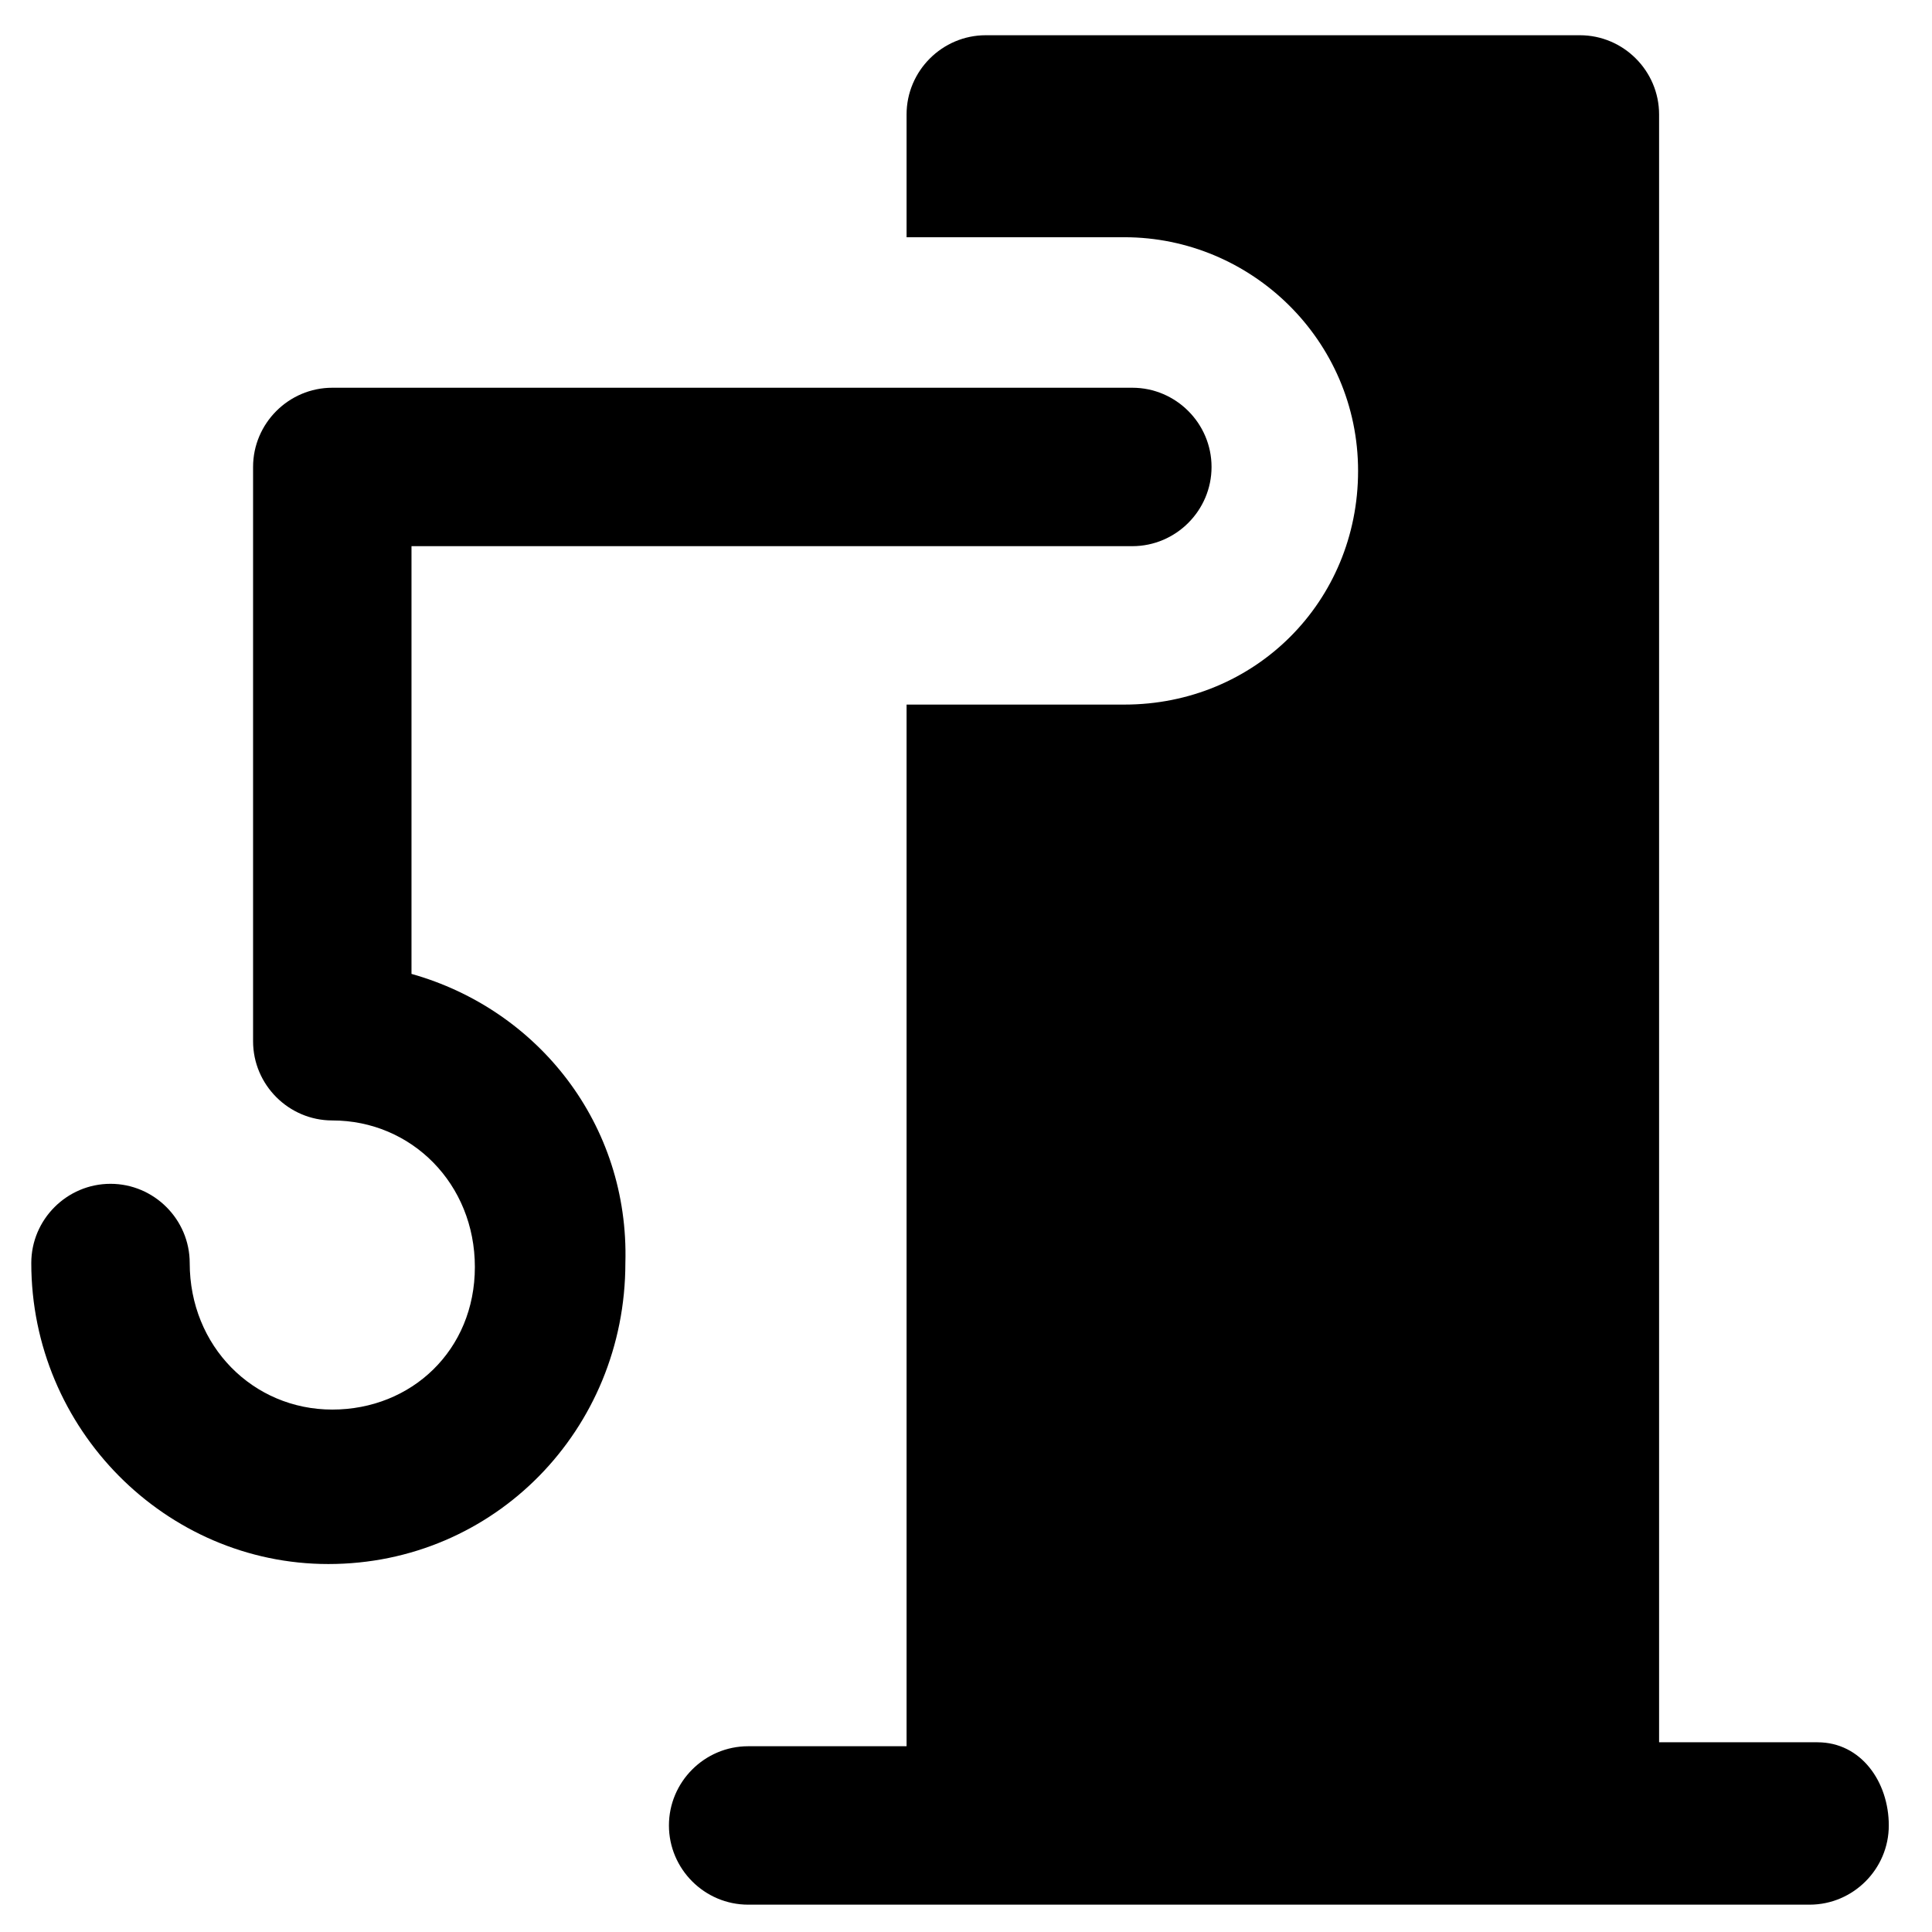
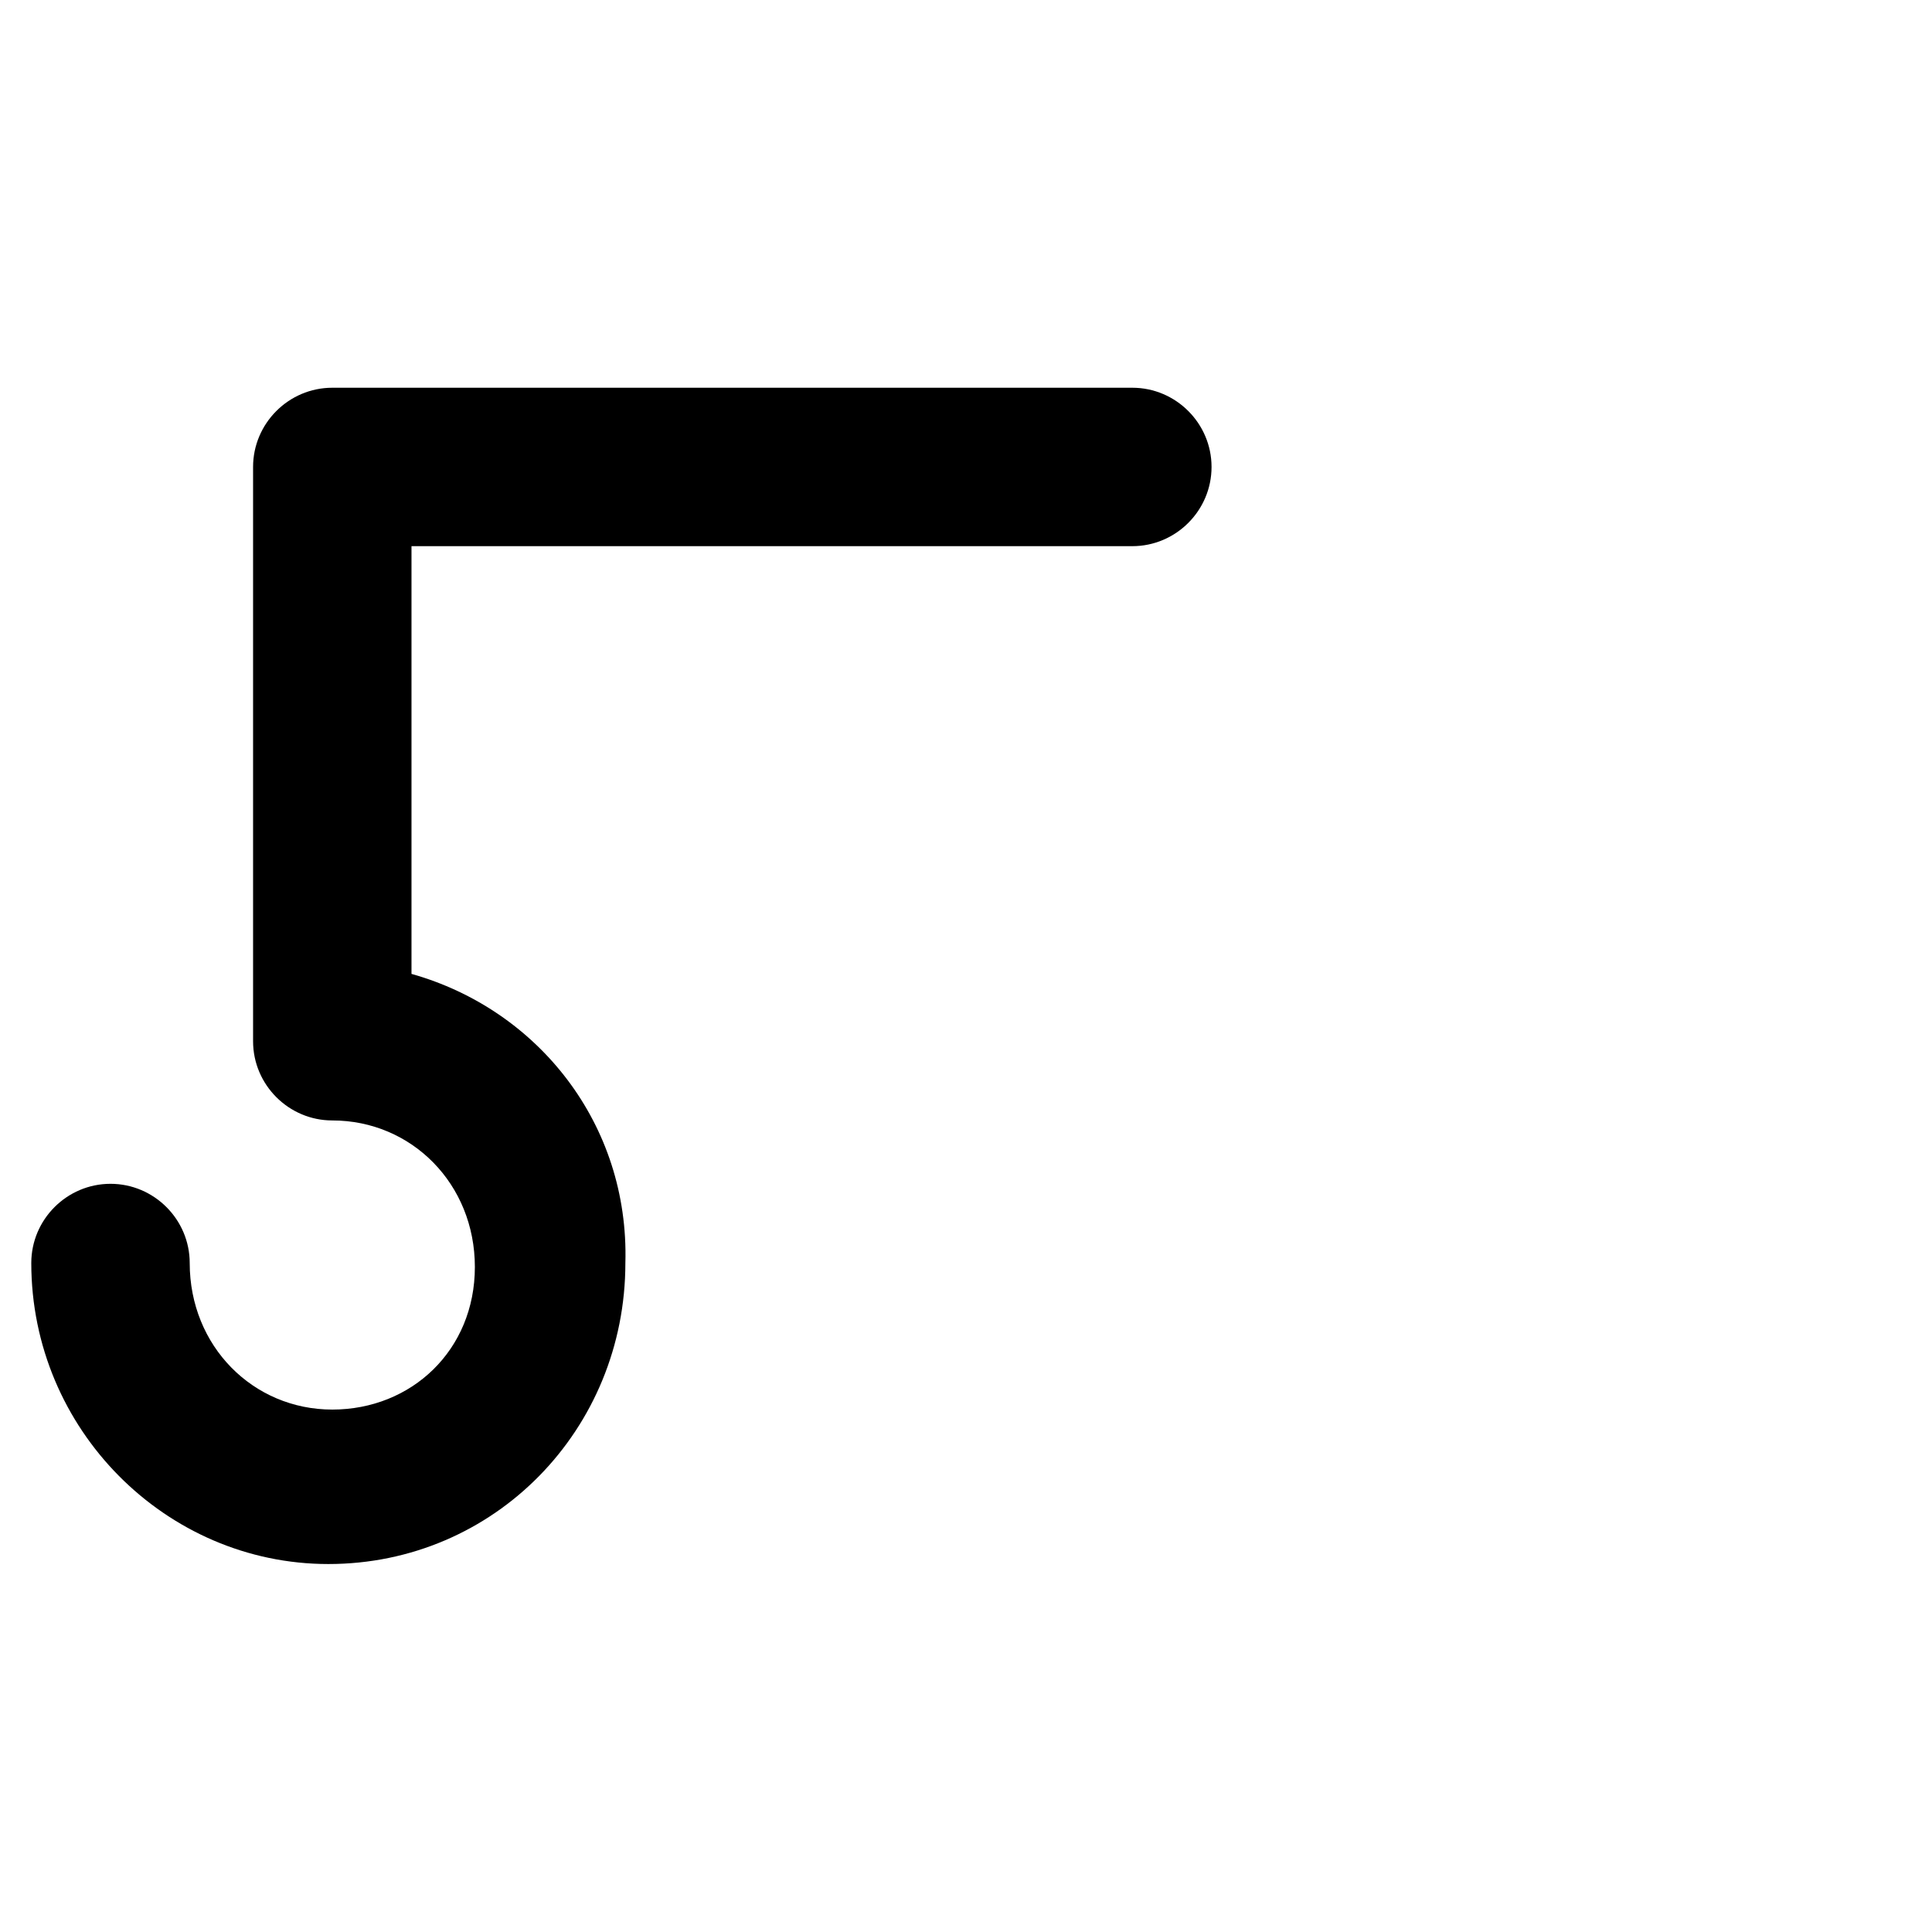
<svg xmlns="http://www.w3.org/2000/svg" fill="#000000" width="800px" height="800px" version="1.1" viewBox="144 144 512 512">
  <g>
    <path d="m253.05 402.1v-113.36h191.03c11.547 0 20.992-9.445 20.992-20.992s-9.445-20.992-20.992-20.992h-212.02c-11.547 0-20.992 9.445-20.992 20.992v152.19c0 11.547 9.445 20.992 20.992 20.992 20.992 0 37.785 16.793 37.785 38.836 0 22.039-16.793 37.785-37.785 37.785s-37.785-16.793-37.785-38.836c0-11.547-9.445-20.992-20.992-20.992s-20.992 9.445-20.992 20.992c0 44.082 35.688 79.77 78.719 79.77 44.082 0 78.719-35.688 78.719-79.77 1.051-36.734-23.09-67.176-56.676-76.621z" />
-     <path d="m625.66 605.72h-41.984v-431.39c0-11.547-9.445-20.992-20.992-20.992h-157.44c-11.547 0-20.992 9.445-20.992 20.992v32.539h57.727c33.586 0 61.926 27.289 61.926 61.926s-27.289 61.926-61.926 61.926h-57.727v276.05h-41.984c-11.547 0-20.992 9.445-20.992 20.992s9.445 20.992 20.992 20.992h281.29c11.547 0 20.992-9.445 20.992-20.992s-7.348-22.039-18.891-22.039z" />
  </g>
</svg>